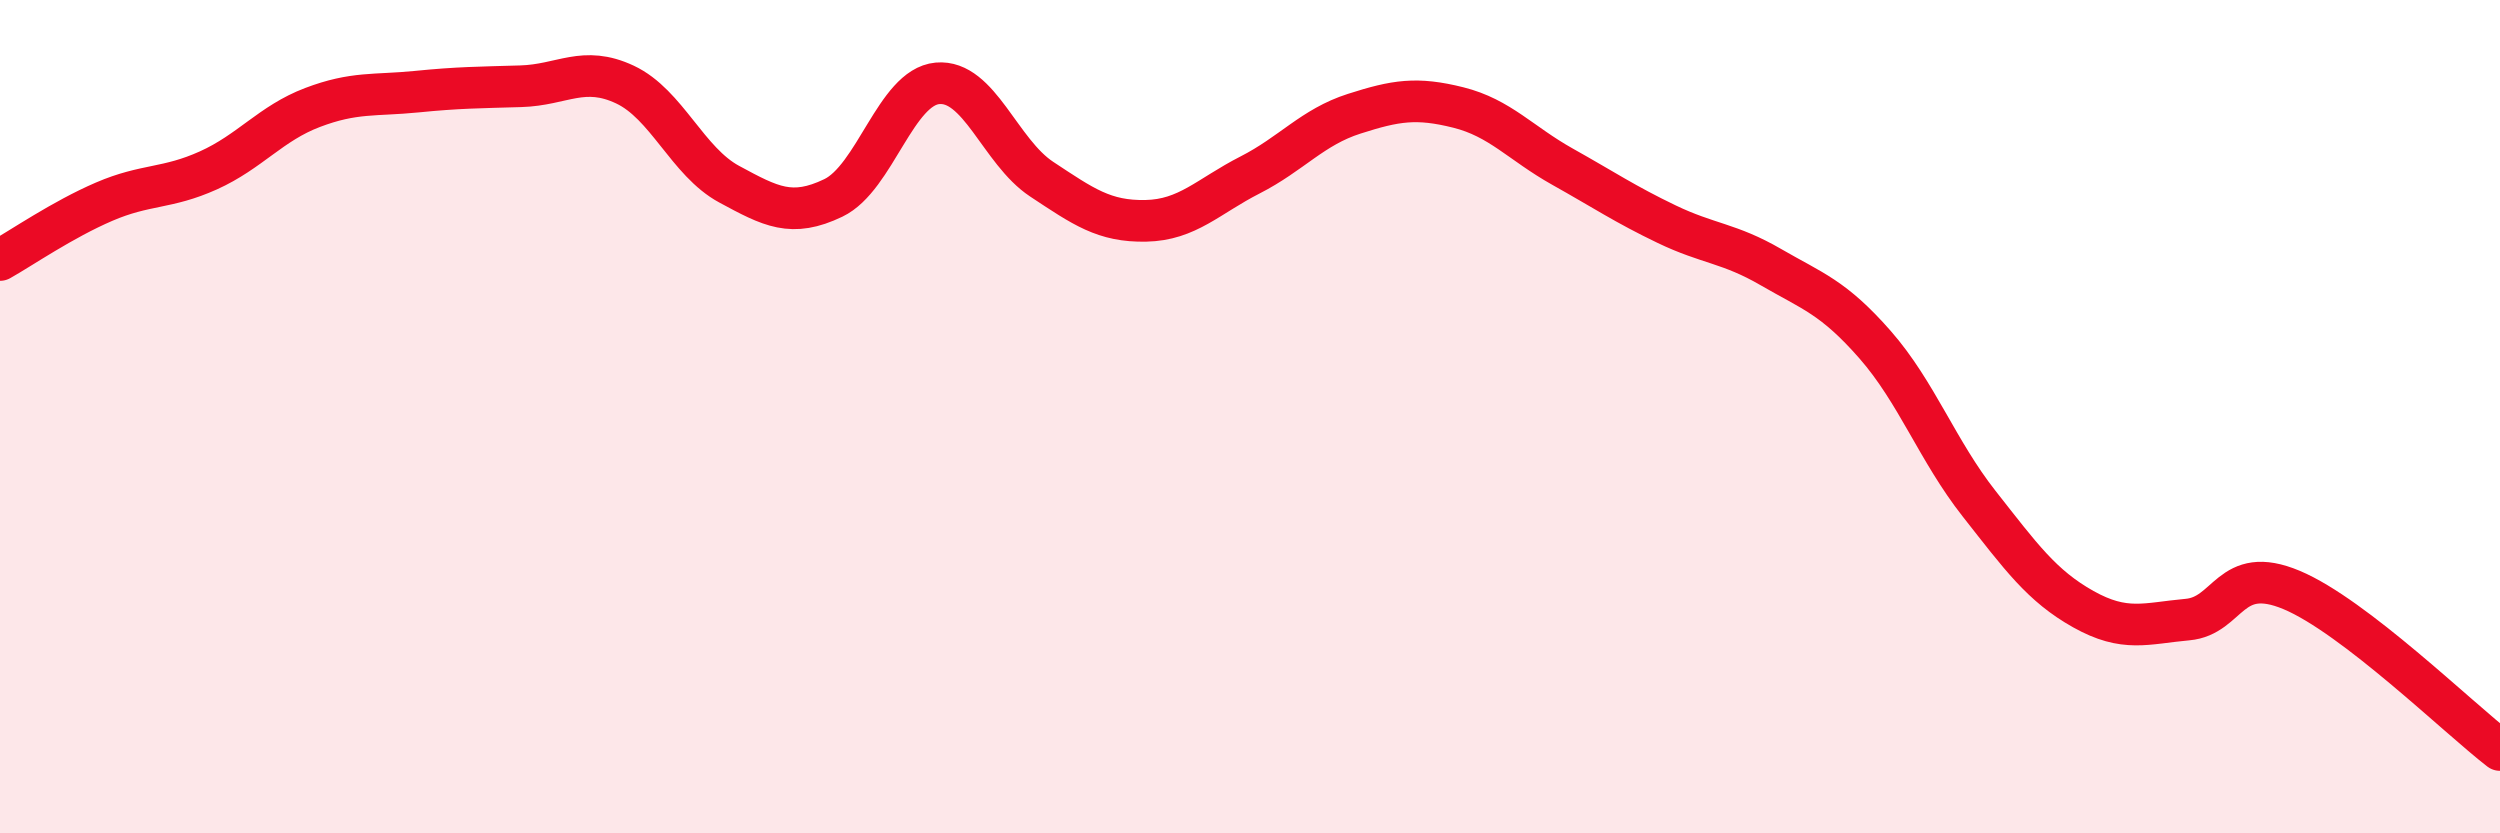
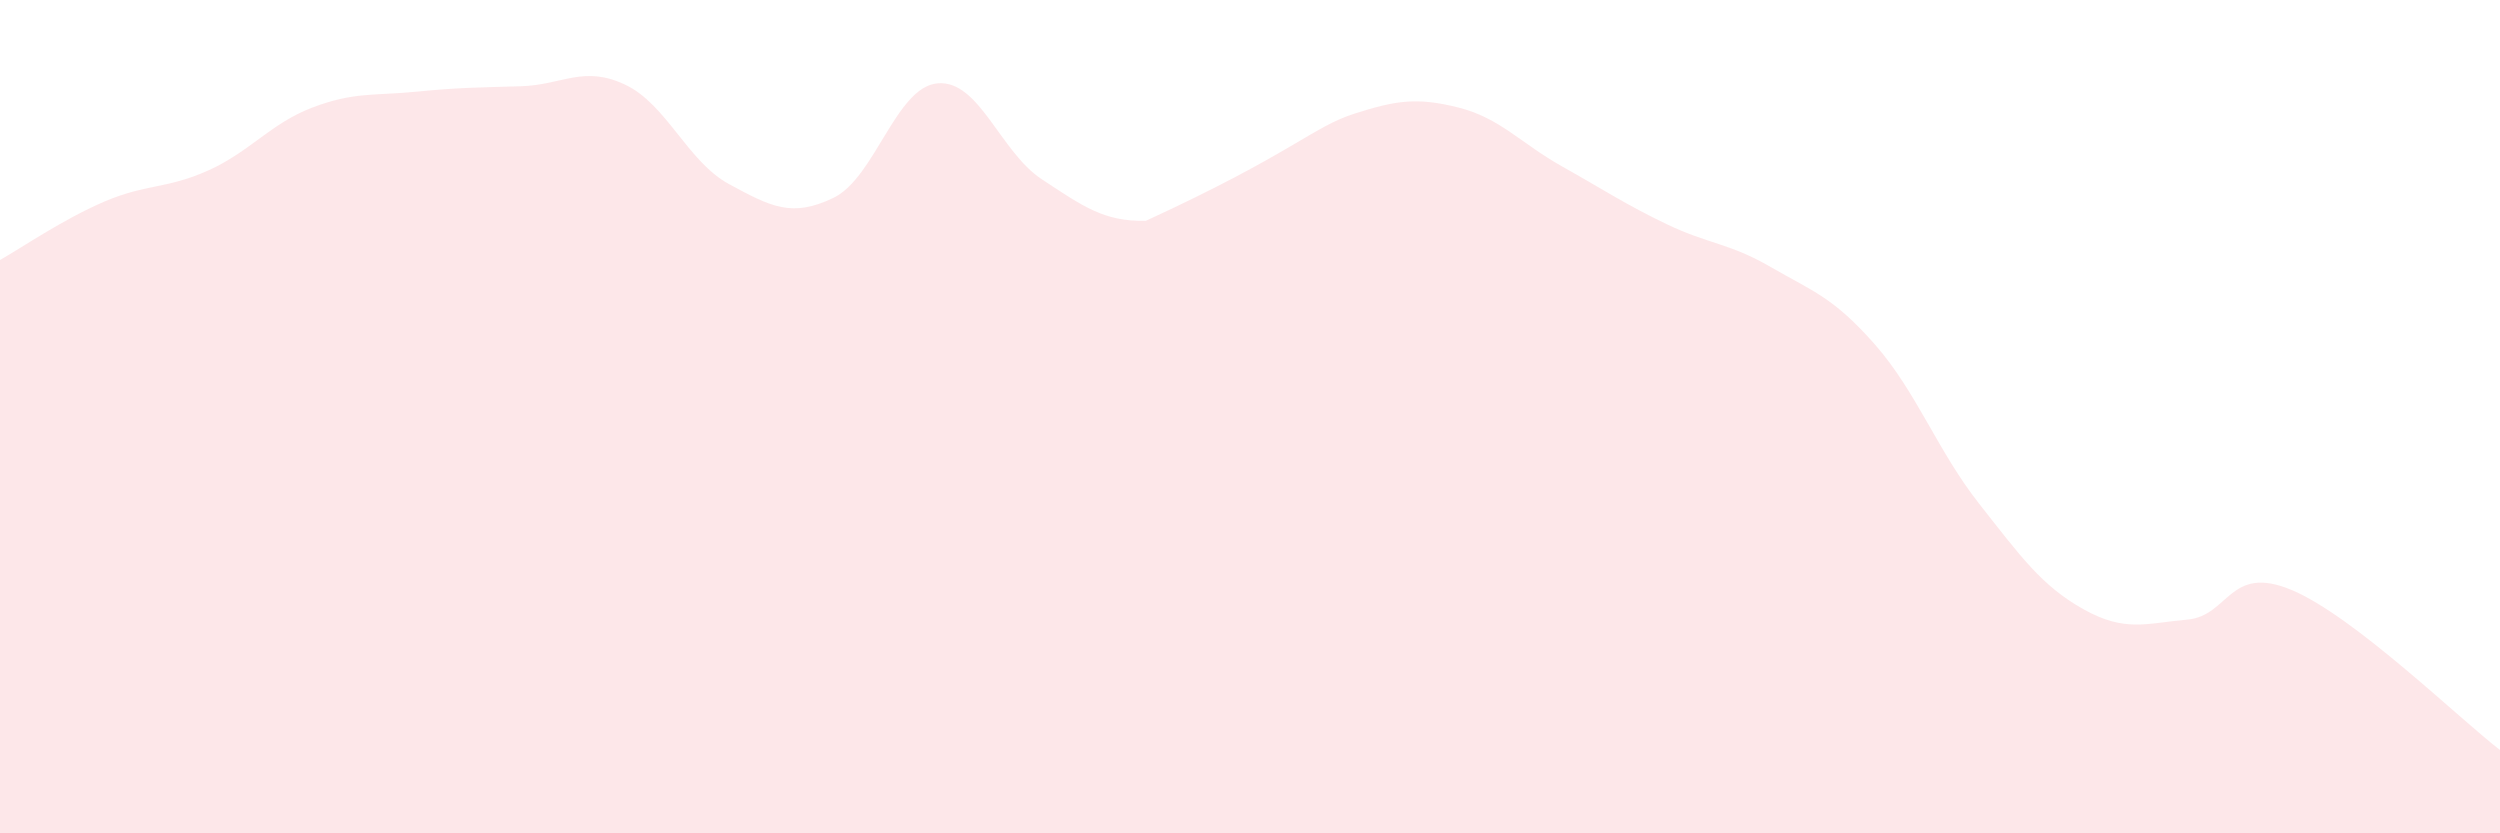
<svg xmlns="http://www.w3.org/2000/svg" width="60" height="20" viewBox="0 0 60 20">
-   <path d="M 0,6.24 C 0.5,5.96 1.5,5.27 2.5,4.84 C 3.5,4.41 4,4.54 5,4.09 C 6,3.64 6.5,2.96 7.5,2.58 C 8.5,2.2 9,2.3 10,2.2 C 11,2.1 11.5,2.1 12.5,2.07 C 13.5,2.04 14,1.56 15,2.03 C 16,2.5 16.5,3.88 17.5,4.42 C 18.5,4.96 19,5.23 20,4.75 C 21,4.27 21.5,2.09 22.5,2 C 23.5,1.91 24,3.64 25,4.3 C 26,4.96 26.5,5.32 27.5,5.3 C 28.5,5.28 29,4.71 30,4.2 C 31,3.69 31.5,3.05 32.5,2.73 C 33.5,2.41 34,2.33 35,2.58 C 36,2.83 36.5,3.44 37.5,4 C 38.5,4.56 39,4.9 40,5.38 C 41,5.86 41.5,5.83 42.5,6.41 C 43.5,6.99 44,7.13 45,8.27 C 46,9.41 46.5,10.82 47.5,12.09 C 48.5,13.36 49,14.06 50,14.62 C 51,15.18 51.5,14.96 52.5,14.87 C 53.5,14.78 53.5,13.53 55,14.16 C 56.5,14.79 59,17.23 60,18L60 20L0 20Z" fill="#EB0A25" opacity="0.1" stroke-linecap="round" stroke-linejoin="round" />
-   <path d="M 0,6.24 C 0.5,5.96 1.5,5.27 2.5,4.84 C 3.5,4.41 4,4.54 5,4.09 C 6,3.64 6.5,2.96 7.5,2.58 C 8.5,2.2 9,2.3 10,2.2 C 11,2.1 11.5,2.1 12.5,2.07 C 13.5,2.04 14,1.56 15,2.03 C 16,2.5 16.5,3.88 17.5,4.42 C 18.5,4.96 19,5.23 20,4.75 C 21,4.27 21.5,2.09 22.5,2 C 23.5,1.91 24,3.64 25,4.3 C 26,4.96 26.5,5.32 27.5,5.3 C 28.5,5.28 29,4.71 30,4.2 C 31,3.69 31.5,3.05 32.5,2.73 C 33.5,2.41 34,2.33 35,2.58 C 36,2.83 36.5,3.44 37.5,4 C 38.5,4.56 39,4.9 40,5.38 C 41,5.86 41.5,5.83 42.5,6.41 C 43.5,6.99 44,7.13 45,8.27 C 46,9.41 46.5,10.82 47.5,12.09 C 48.5,13.36 49,14.06 50,14.62 C 51,15.18 51.5,14.96 52.5,14.87 C 53.5,14.78 53.5,13.53 55,14.16 C 56.5,14.79 59,17.23 60,18" stroke="#EB0A25" stroke-width="1" fill="none" stroke-linecap="round" stroke-linejoin="round" />
+   <path d="M 0,6.24 C 0.5,5.96 1.5,5.27 2.5,4.84 C 3.5,4.41 4,4.54 5,4.09 C 6,3.64 6.5,2.96 7.5,2.58 C 8.5,2.2 9,2.3 10,2.2 C 11,2.1 11.5,2.1 12.5,2.07 C 13.5,2.04 14,1.56 15,2.03 C 16,2.5 16.5,3.88 17.5,4.42 C 18.5,4.96 19,5.23 20,4.75 C 21,4.27 21.5,2.09 22.5,2 C 23.5,1.91 24,3.64 25,4.3 C 26,4.96 26.5,5.32 27.5,5.3 C 31,3.69 31.5,3.05 32.5,2.73 C 33.5,2.41 34,2.33 35,2.58 C 36,2.83 36.5,3.44 37.5,4 C 38.5,4.56 39,4.9 40,5.38 C 41,5.86 41.5,5.83 42.5,6.41 C 43.5,6.99 44,7.13 45,8.27 C 46,9.41 46.5,10.82 47.5,12.09 C 48.5,13.36 49,14.06 50,14.62 C 51,15.18 51.5,14.96 52.5,14.87 C 53.5,14.78 53.5,13.53 55,14.16 C 56.5,14.79 59,17.23 60,18L60 20L0 20Z" fill="#EB0A25" opacity="0.1" stroke-linecap="round" stroke-linejoin="round" />
</svg>